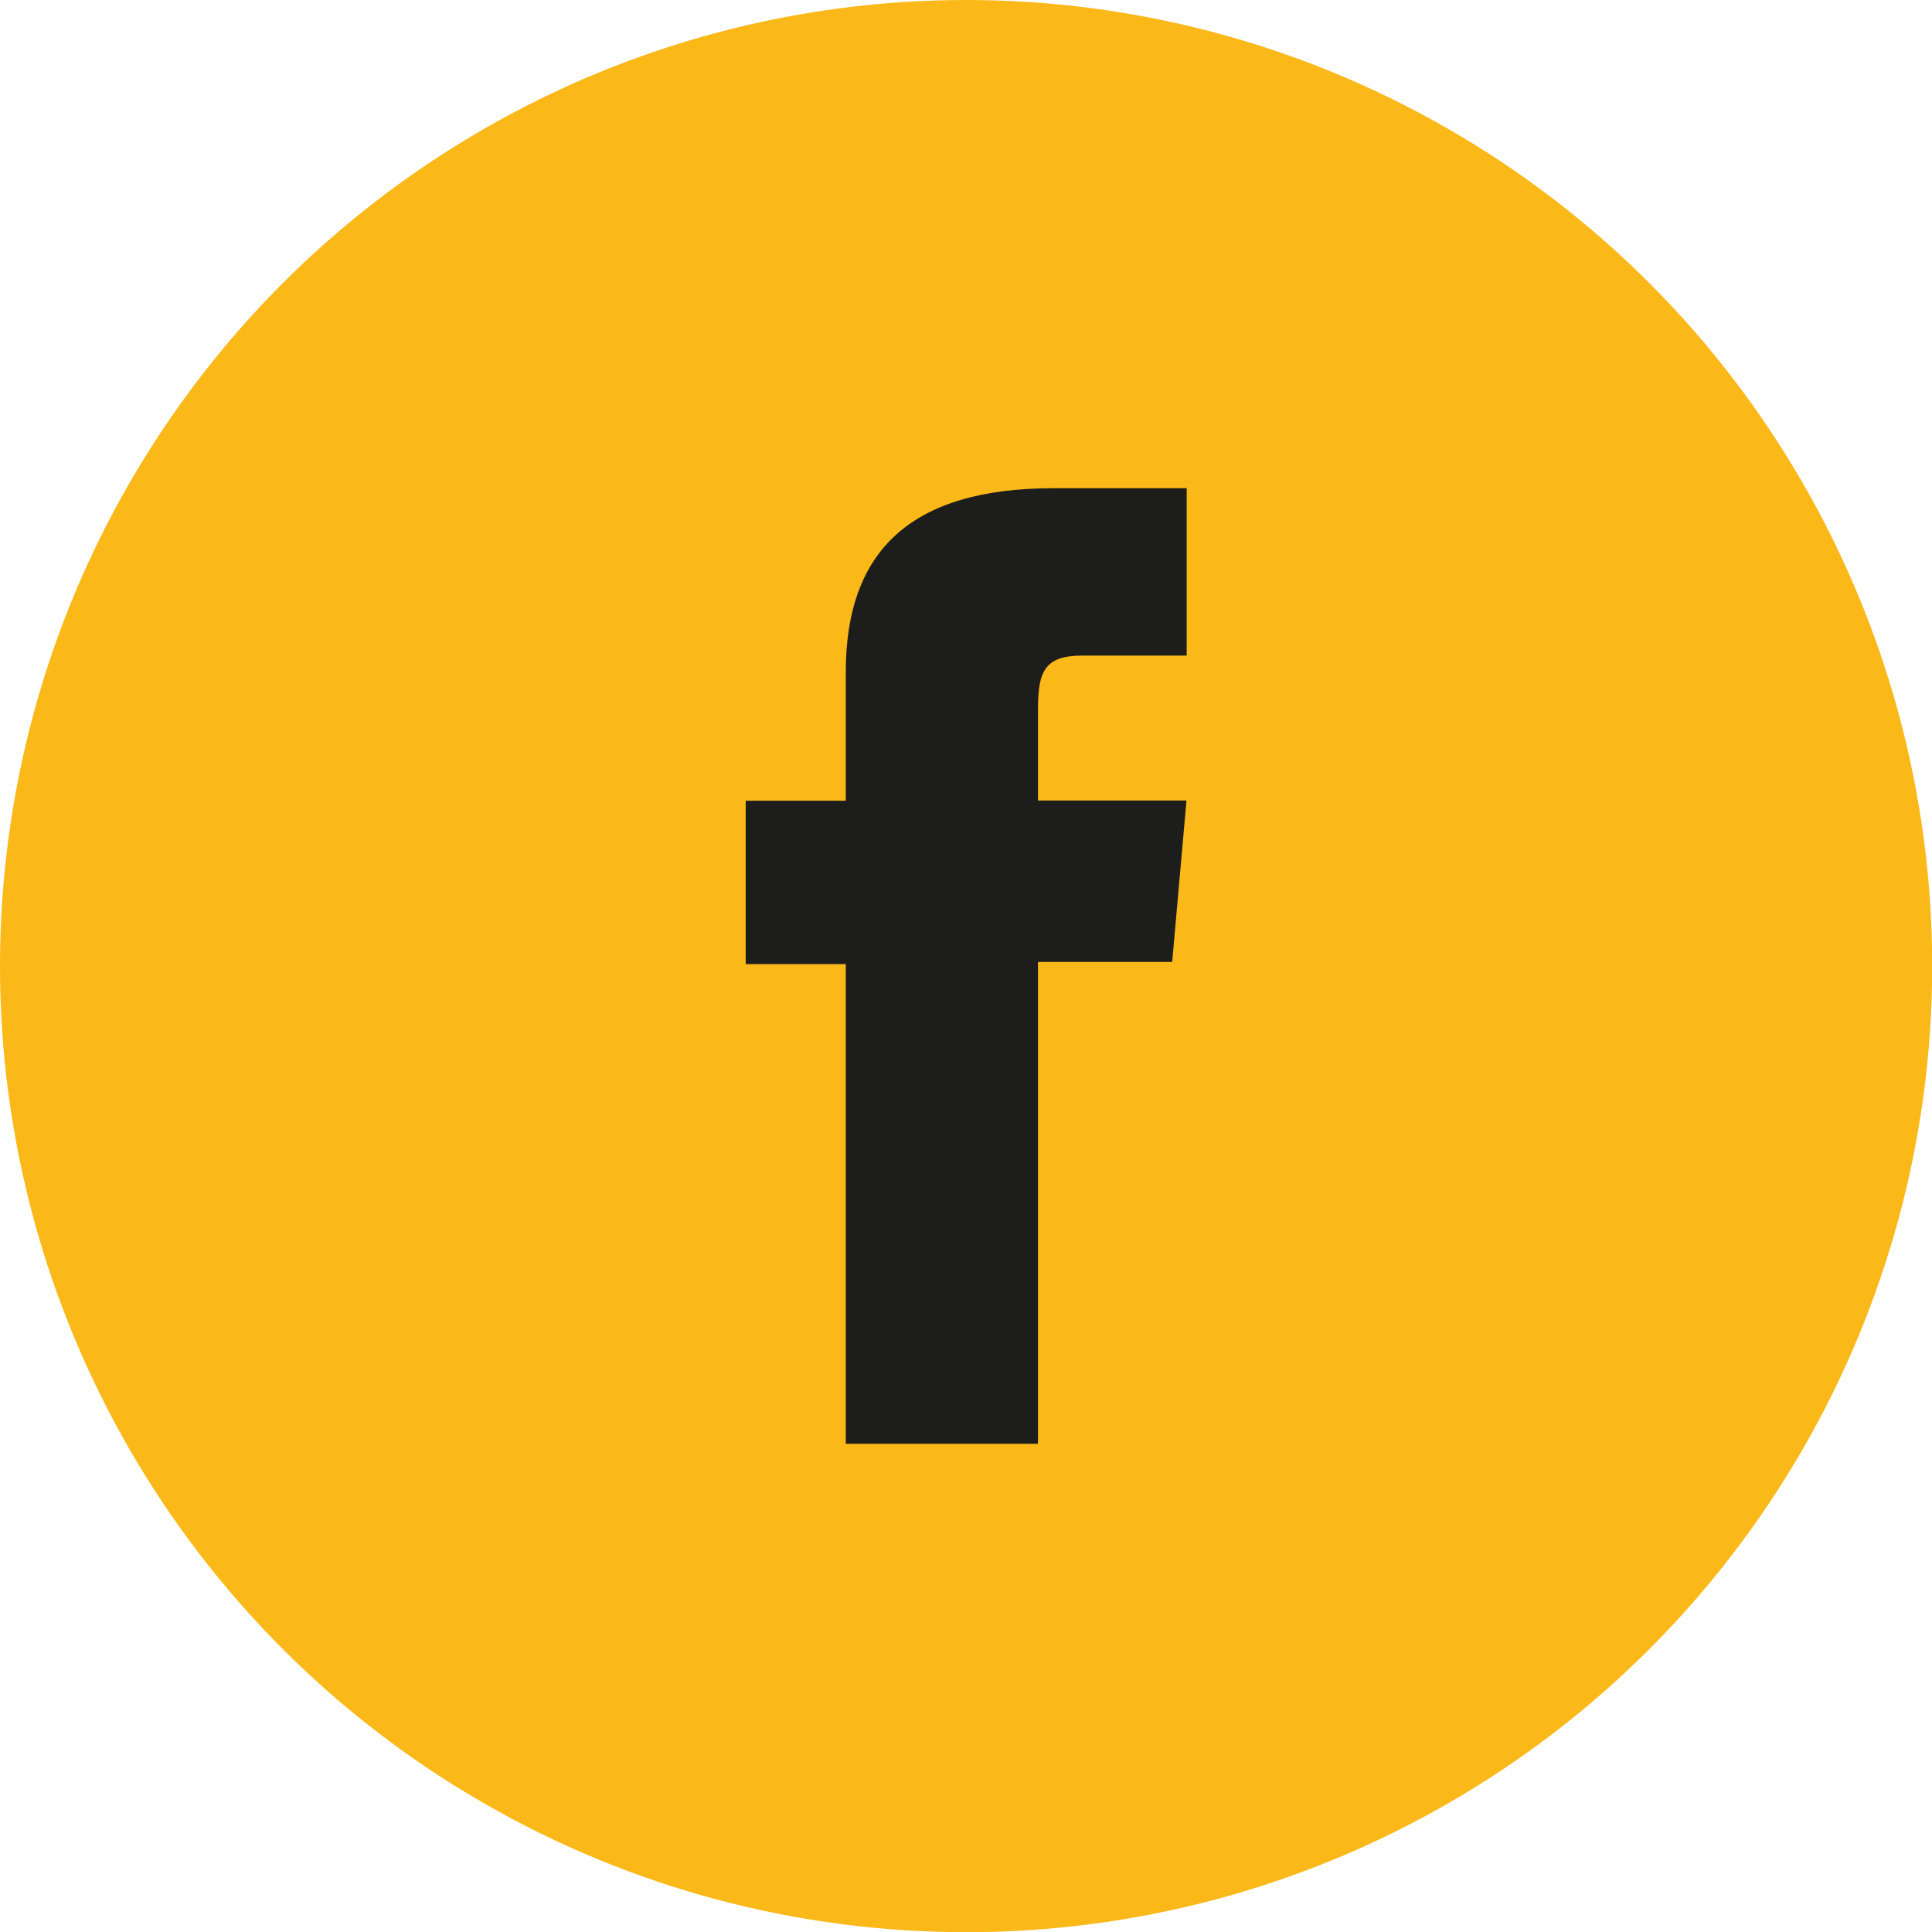
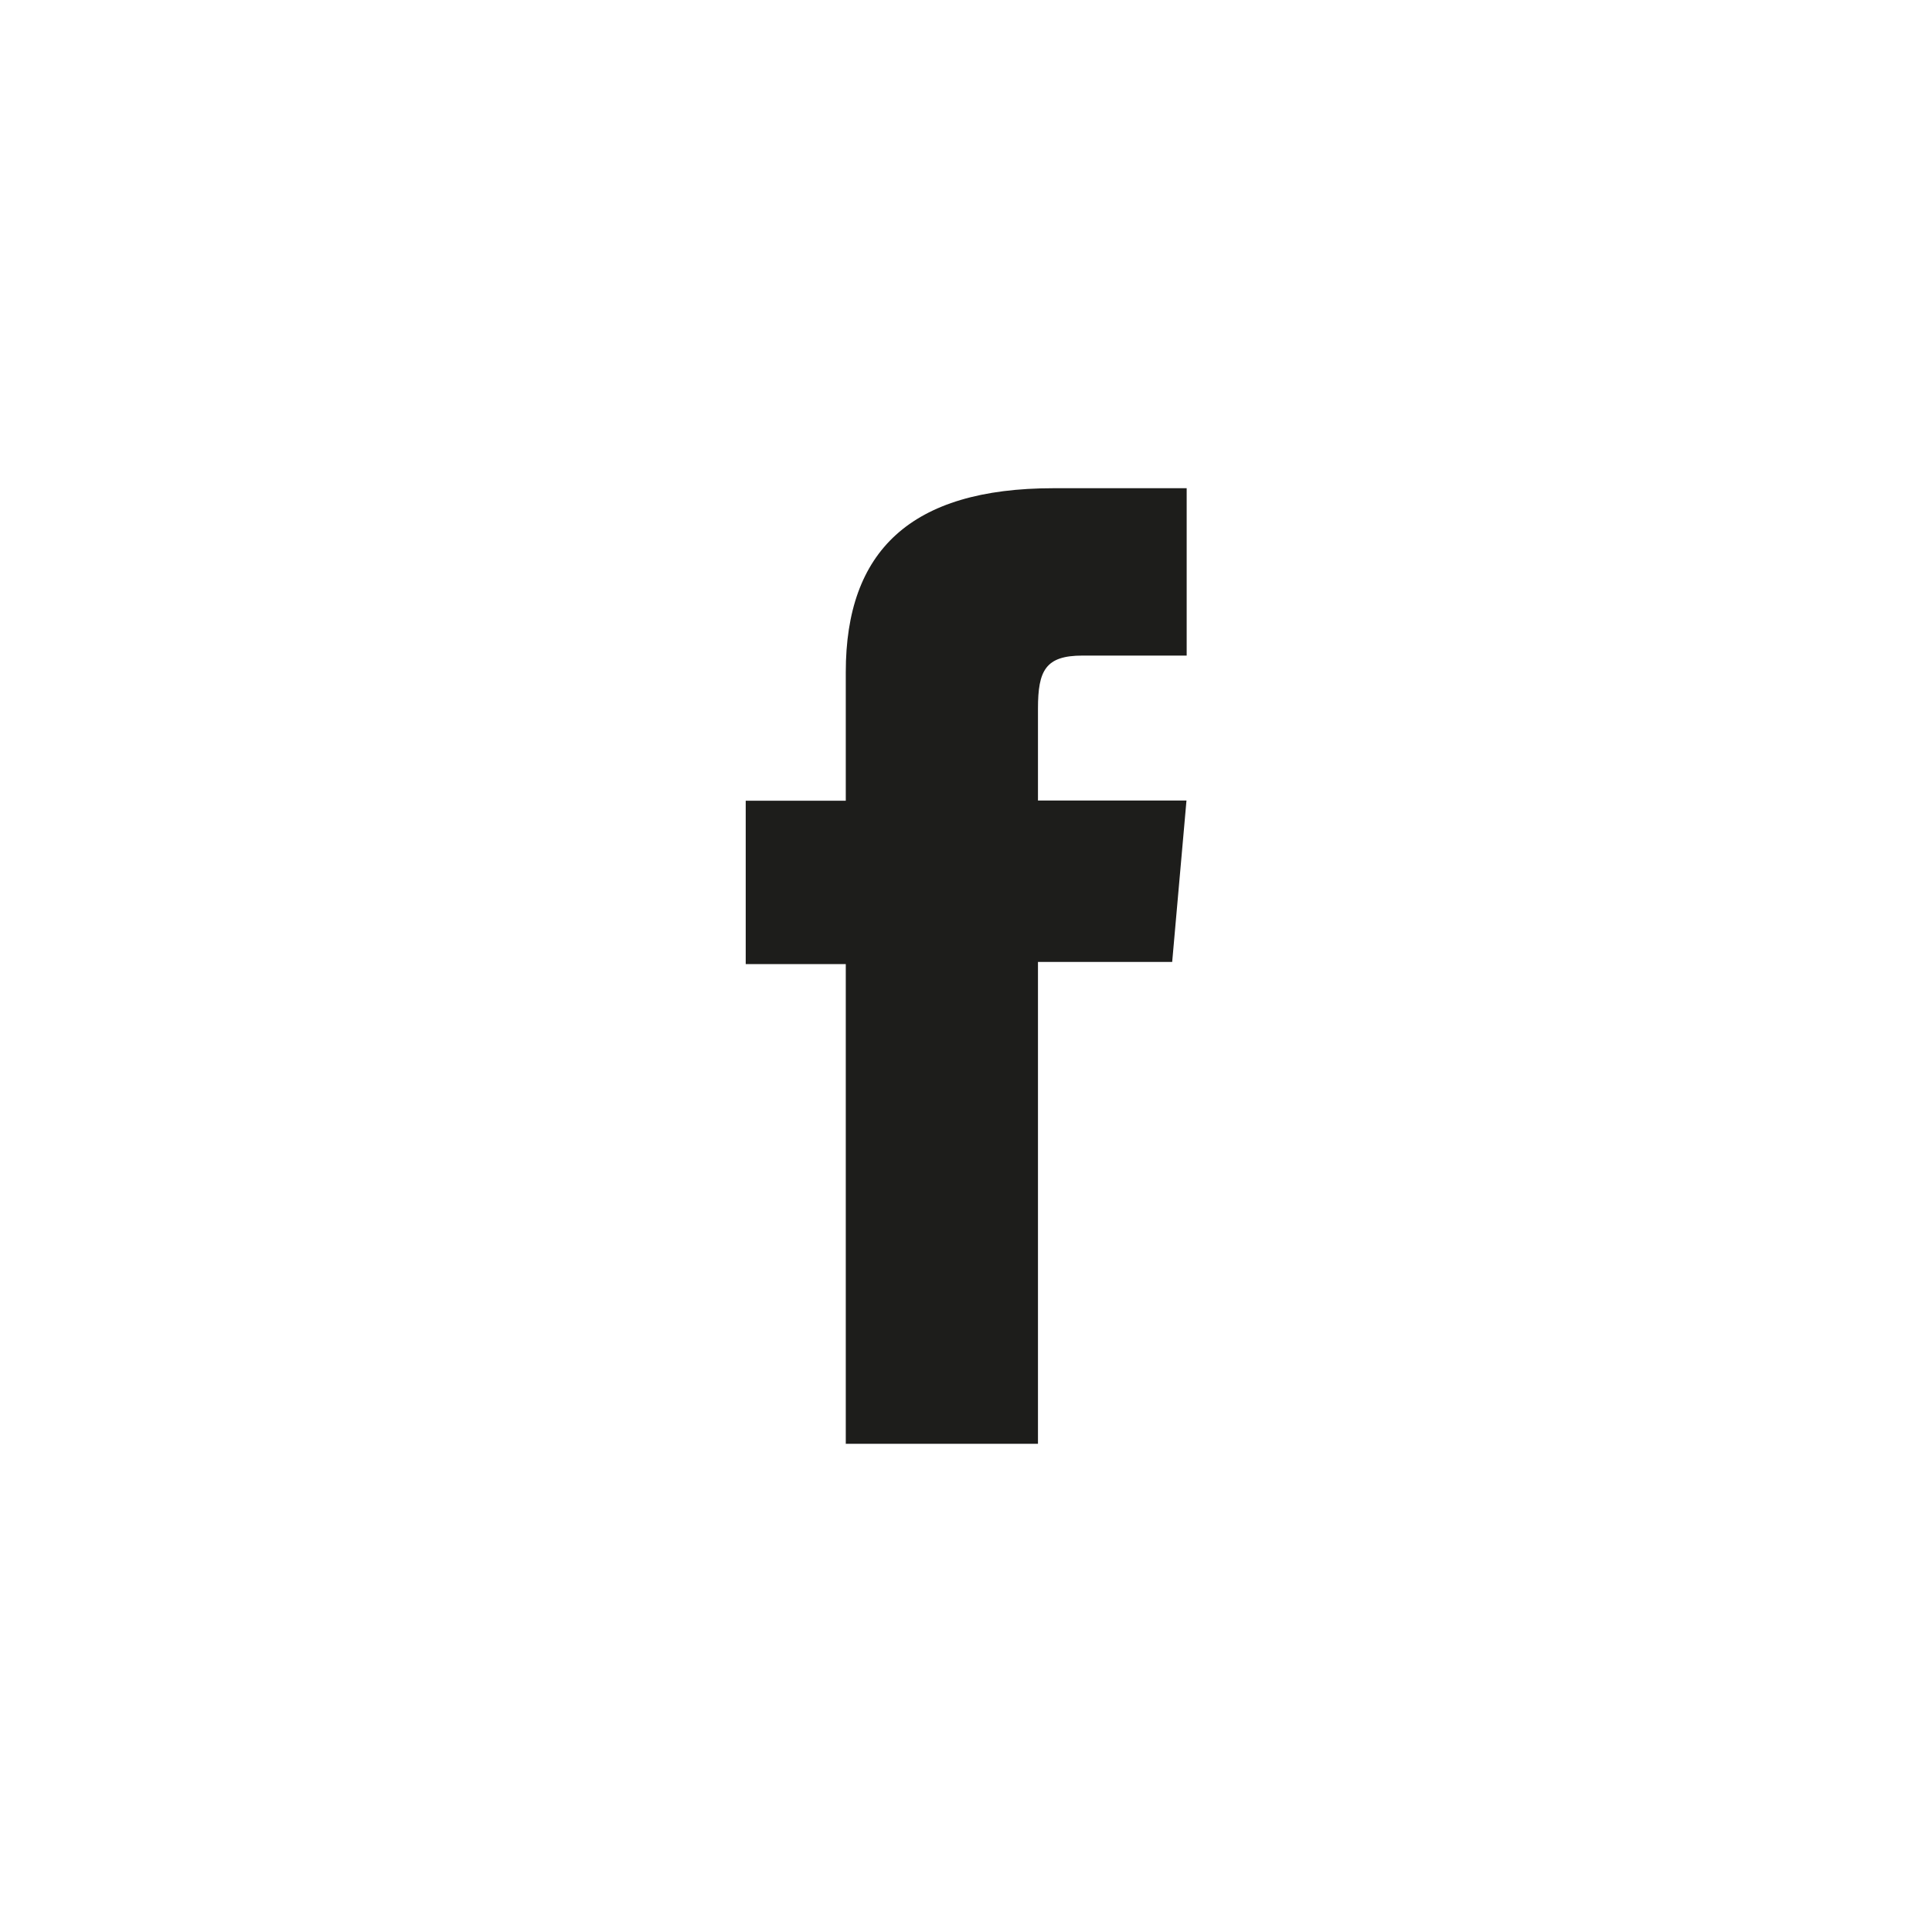
<svg xmlns="http://www.w3.org/2000/svg" id="Layer_1" data-name="Layer 1" viewBox="0 0 97.31 97.31">
  <defs>
    <style>
      .cls-1 {
        fill: #fab819;
      }

      .cls-2 {
        fill: #1d1d1b;
      }
    </style>
  </defs>
-   <circle class="cls-1" cx="48.66" cy="48.66" r="48.66" />
  <path class="cls-2" d="m42.59,72.72h9.69v-24.27h6.76l.72-8.13h-7.48v-4.63c0-1.92.38-2.67,2.24-2.67h5.25v-8.43h-6.71c-7.21,0-10.46,3.18-10.46,9.26v6.48h-5.04v8.23h5.04v24.17Z" />
</svg>